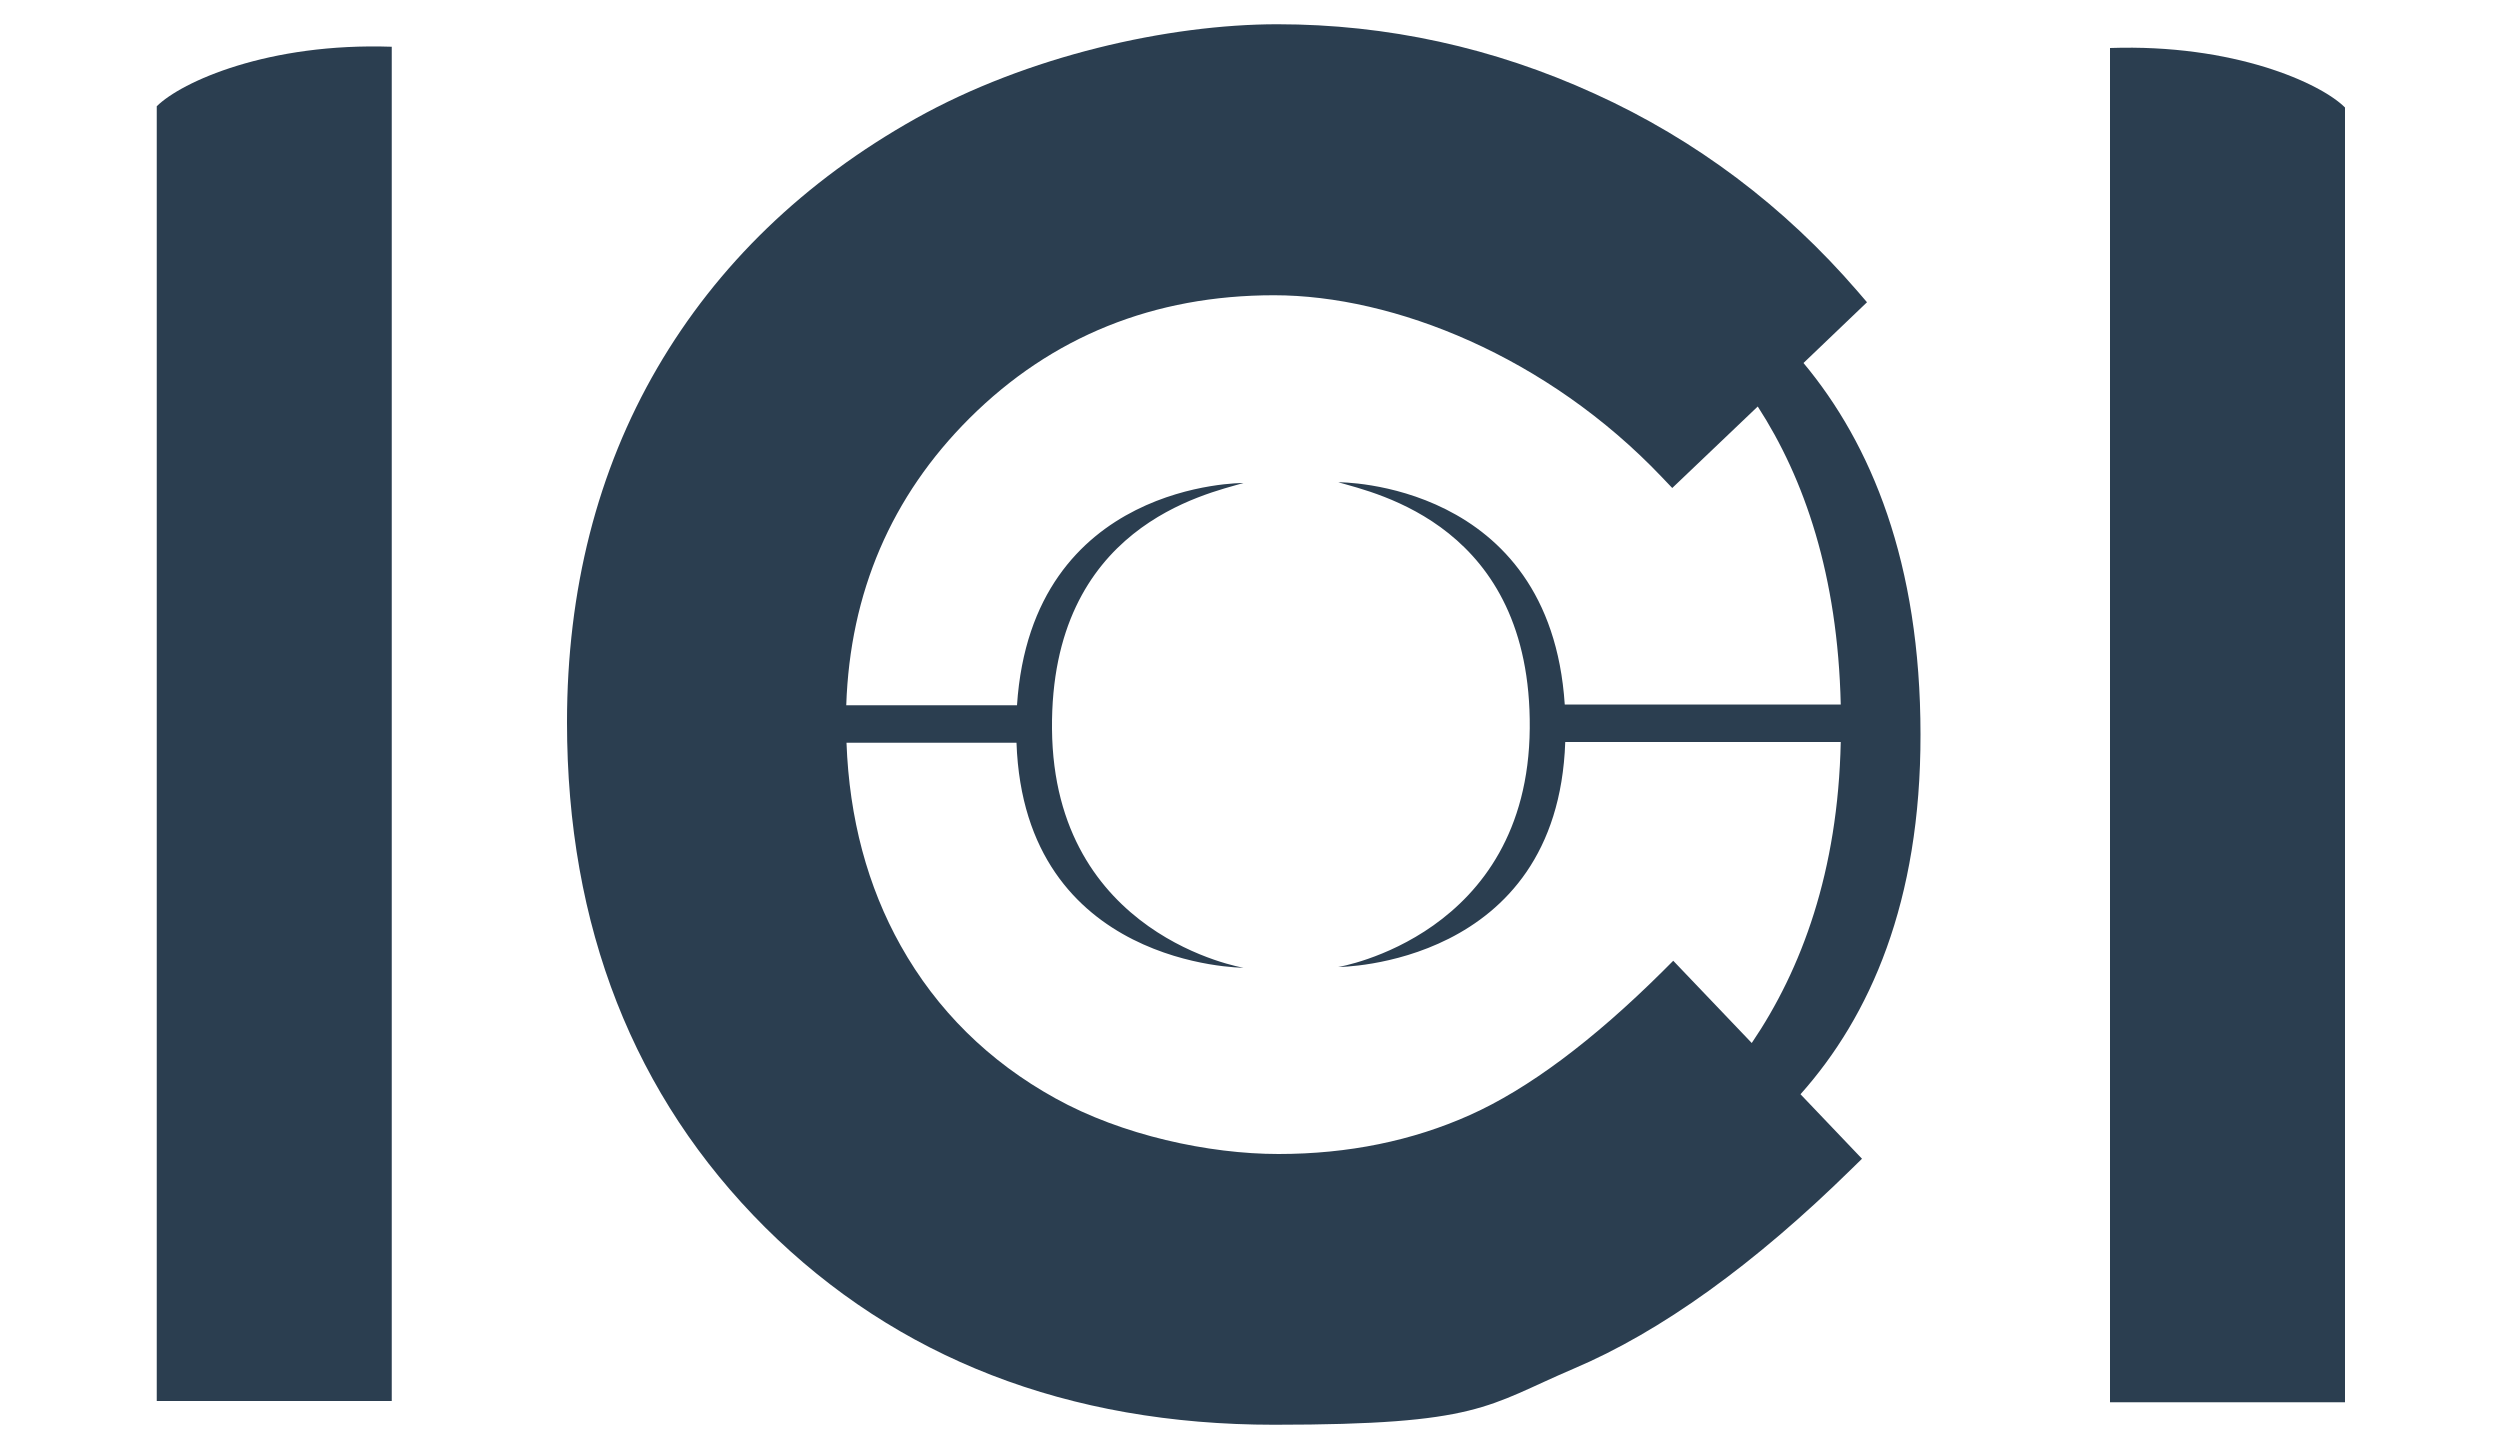
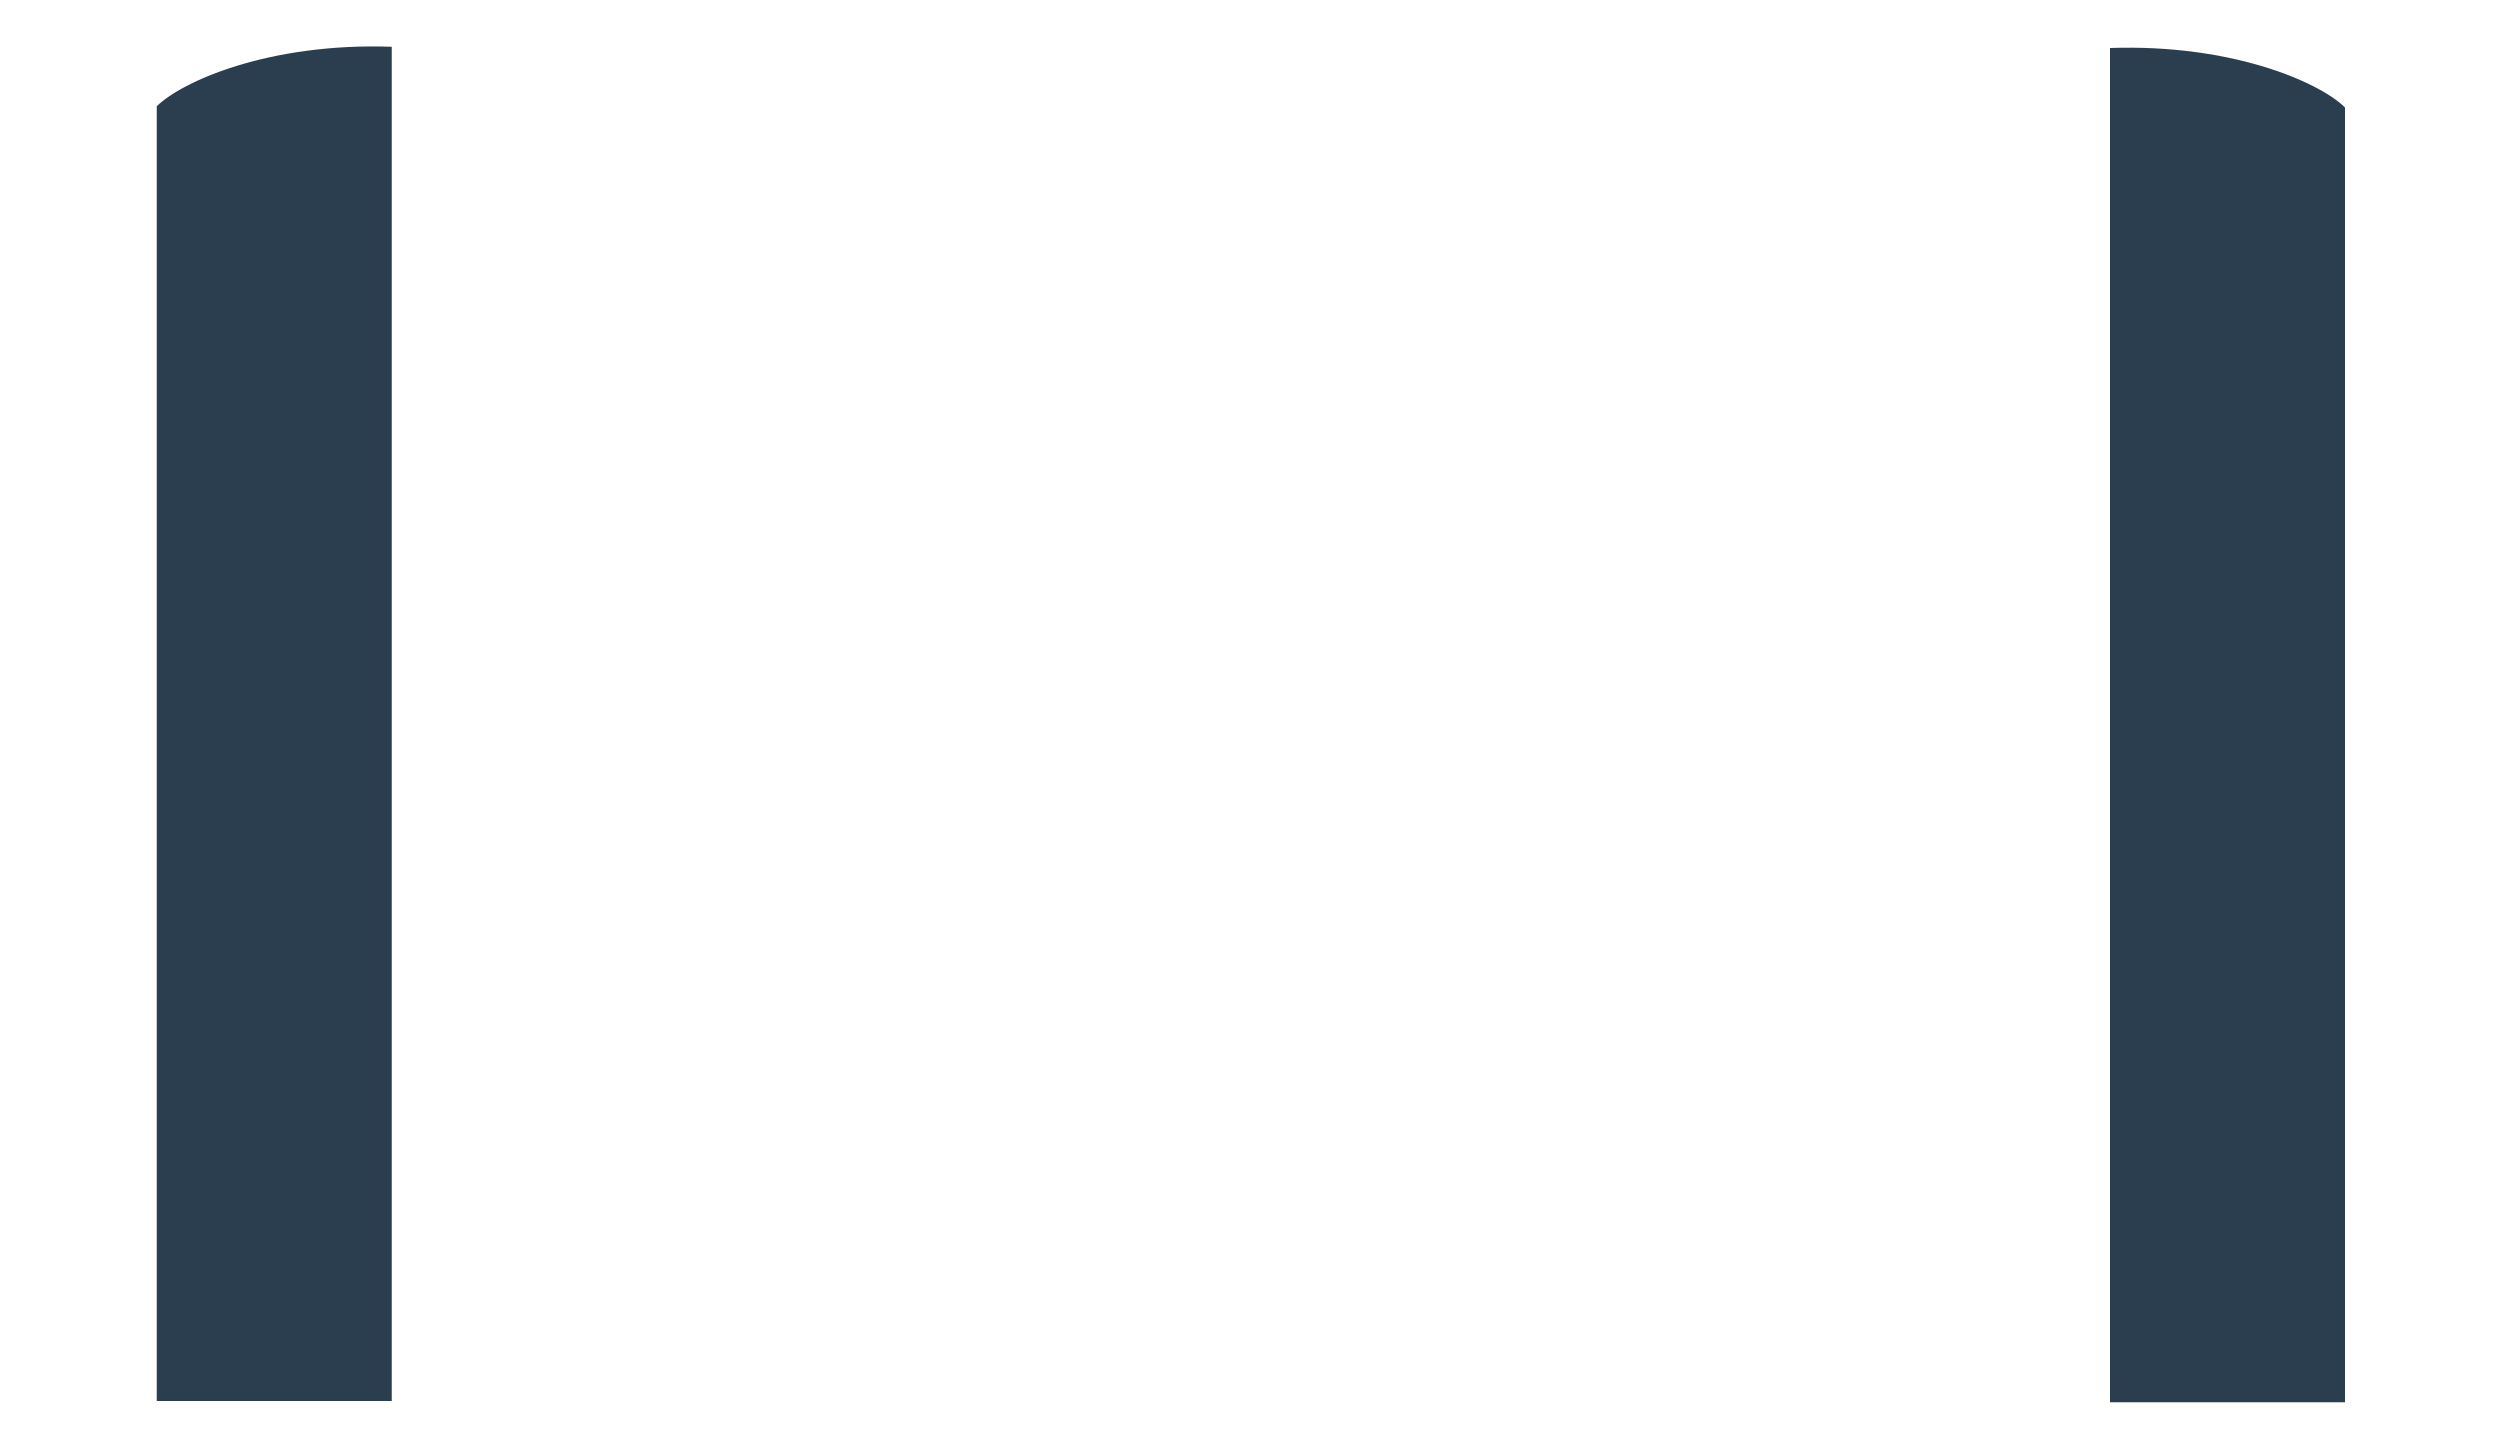
<svg xmlns="http://www.w3.org/2000/svg" id="Layer_1" version="1.1" viewBox="0 0 1000 579.1">
  <defs>
    <style>
      .st0 {
        fill: #2b3e50;
      }
    </style>
  </defs>
-   <path class="st0" d="M721.5,145.1l25.3-24.2-3.7-4.3c-29.3-34-64.7-60.7-105.2-79.1-40.5-18.5-83.2-27.8-126.9-27.8s-100.1,12.7-144.7,37.7c-44.6,25-79.4,58.6-103.4,99.8-24,41.2-36.1,88.9-36.1,141.7,0,81.7,26.7,149.7,79.3,202.1,52.6,52.3,121.1,78.9,203.5,78.9s84.9-7.5,119.8-22.4c34.9-14.8,72.3-41.7,111.2-79.9l4.2-4.1-24.6-25.8c27.8-31.2,48.1-76.9,48-143.9,0-68.9-19.8-116.2-46.8-148.6ZM669.3,384.3l-4.3,4.3c-27.9,27.7-53.8,47-77,57.4-23,10.3-48.7,15.6-76.6,15.6s-62.7-7.5-89.3-22.3c-26.6-14.7-47.4-35.3-61.8-61-13.3-23.7-20.6-51-21.7-81.2h68c3.1,89.8,90.8,90,90.8,90,0,0-75.9-12.5-76.6-95.5-.7-81,61.6-94,76.6-98.4,0,0-84.7-.7-90.6,88.9h-68.3c1.5-45,18-83.6,49.3-114.8,32.8-32.7,73.8-49.2,121.8-49.2s109.3,24.5,155.2,72.8l4.1,4.3,34.2-32.6c18.7,28.9,32,67.5,33.2,119.2h-1.2s-109.2,0-109.2,0c-5.9-89.6-90.6-88.9-90.6-88.9,15,4.4,77.3,17.4,76.6,98.4-.7,83-76.6,95.5-76.6,95.5,0,0,87.7-.2,90.8-90h109.1s1.1,0,1.1,0c-1.1,51.7-15.6,90.9-35.6,120.4l-31.5-33Z" />
  <path class="st0" d="M62.7,42.5v517.9h94V18.7c-49.4-1.7-84.1,14-94,23.8Z" />
  <path class="st0" d="M844,19.2v541.7h94V43c-9.8-9.8-44.6-25.5-94-23.8Z" />
</svg>